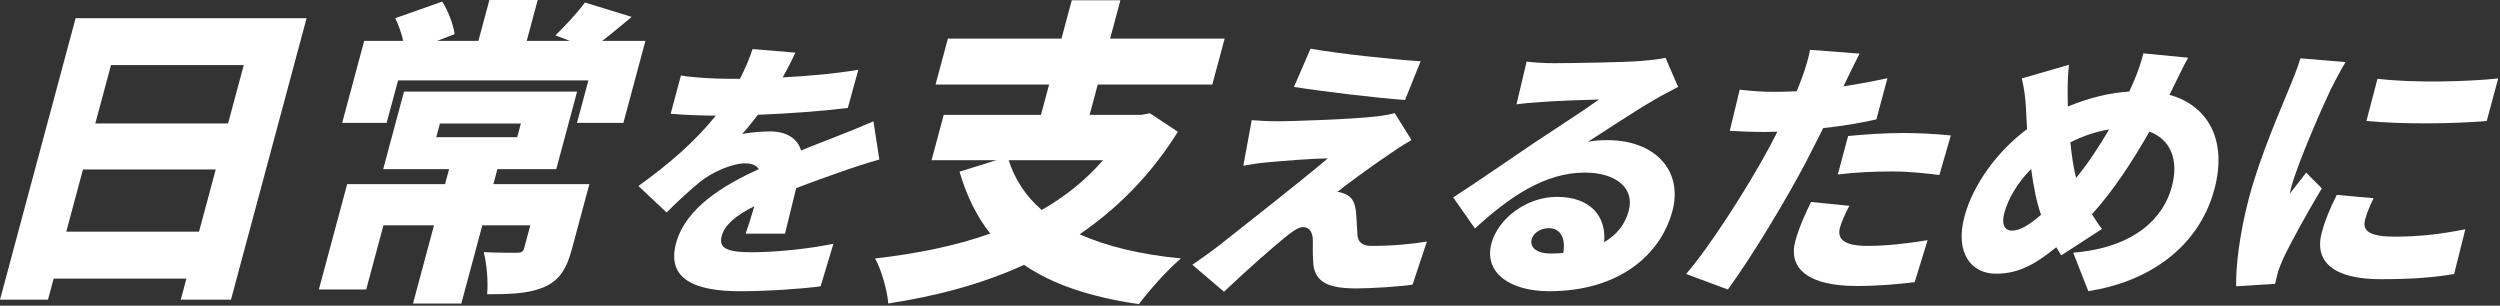
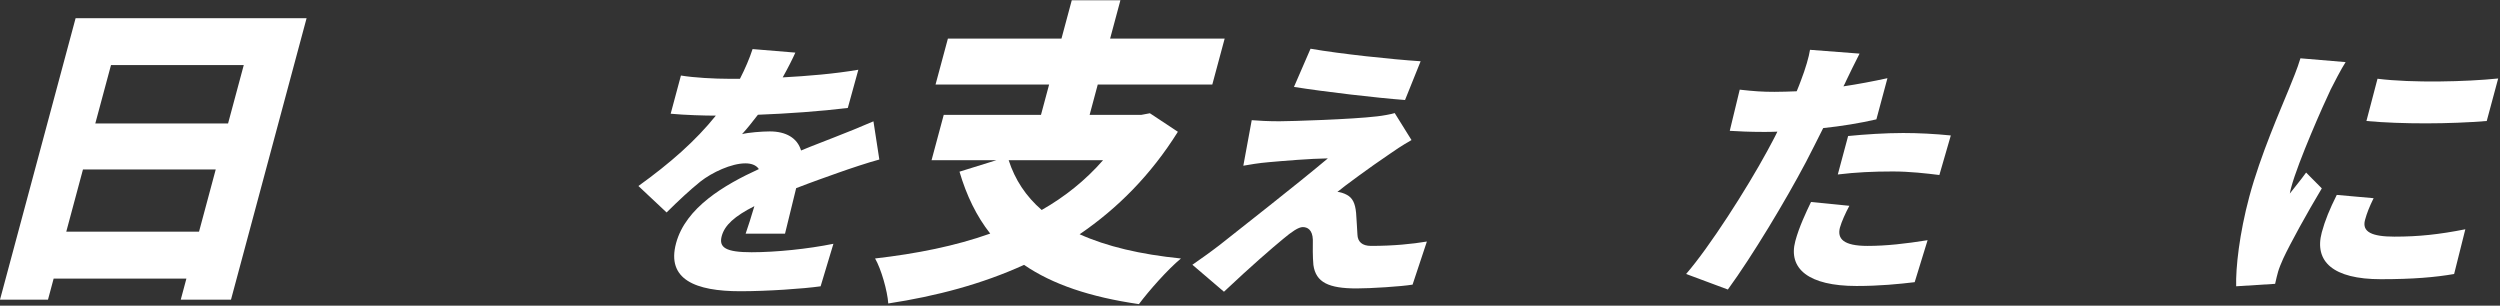
<svg xmlns="http://www.w3.org/2000/svg" width="597" height="73" viewBox="0 0 597 73" fill="none">
  <rect x="0" y="0" width="597" height="73" fill="#333333" stroke="none" />
  <path d="M73.214 4.345L55.16 71.56H43.163L44.512 66.532H12.808L11.46 71.56H0L18.055 4.345H73.214ZM47.527 55.327L51.516 40.467H19.813L15.823 55.327H47.527ZM26.506 15.543L22.757 29.488H54.461L58.21 15.543H26.506Z" fill="white" />
-   <path d="M136.558 59.517C135.266 64.32 133.536 67.06 129.674 68.666C125.826 70.187 121.526 70.264 116.329 70.264C116.611 67.215 116.23 62.947 115.517 60.208C118.228 60.362 122.352 60.362 123.347 60.362C124.491 60.362 124.936 60.137 125.162 59.292L126.638 53.806H115.178L110.165 72.476H98.627L103.641 53.806H91.567L87.45 69.124H76.145L82.903 43.974H106.281L107.242 40.39H91.503L96.481 21.867H137.815L132.837 40.39H118.779L117.819 43.974H140.738L136.558 59.525V59.517ZM154.126 9.754L148.866 29.34H137.787L140.512 19.205H95.055L92.329 29.34H81.71L86.97 9.754H96.29C95.867 7.923 95.175 5.944 94.384 4.345L105.611 0.38C107.058 2.669 108.258 5.867 108.562 8.155L104.389 9.754H114.246L116.866 0H128.403L125.783 9.754H136.099L132.625 8.458C134.998 6.169 137.921 2.972 139.7 0.606L150.85 4.035C148.294 6.169 145.921 8.148 143.81 9.754H154.126ZM104.17 32.769H123.503L124.385 29.495H105.053L104.17 32.769Z" fill="white" />
  <path d="M186.917 18.48C192.884 18.156 199.224 17.635 204.972 16.656L202.458 25.776C196.174 26.558 187.991 27.142 180.993 27.403C179.687 29.093 178.402 30.727 177.202 32.03C178.614 31.643 182.01 31.382 183.839 31.382C187.694 31.382 190.405 32.946 191.295 35.939C194.239 34.699 196.619 33.854 199.189 32.812C202.395 31.572 205.403 30.34 208.58 28.974L209.985 38.094C207.528 38.742 203.009 40.242 200.262 41.221C197.516 42.2 193.985 43.432 190.123 44.932C189.226 48.517 188.181 52.876 187.461 55.806H178.056C178.642 54.116 179.419 51.7 180.146 49.228C175.387 51.637 173.043 53.785 172.344 56.391C171.609 59.123 173.339 60.236 179.475 60.236C185.286 60.236 192.94 59.454 199.02 58.215L195.962 68.37C191.825 68.955 183.239 69.546 176.778 69.546C166.067 69.546 159.119 66.743 161.442 58.088C163.736 49.559 172.958 44.15 181.219 40.376C180.52 39.333 179.235 39.009 177.999 39.009C174.667 39.009 170.042 41.157 167.232 43.376C164.732 45.397 162.204 47.742 159.182 50.735L152.453 44.418C160.058 38.946 166.13 33.608 170.939 27.614C168.262 27.614 163.532 27.48 160.157 27.157L162.607 18.036C165.735 18.557 170.621 18.818 174.151 18.818H176.7C177.936 16.409 178.995 13.93 179.715 11.719L189.932 12.564C189.29 13.994 188.287 16.015 186.903 18.494L186.917 18.48Z" fill="white" />
  <path d="M281.273 31.474C274.84 41.763 266.883 49.763 257.816 55.94C264.221 58.834 272.263 60.743 282.007 61.729C278.865 64.32 274.36 69.426 271.973 72.624C260.351 70.948 251.32 67.898 244.542 63.25C234.53 67.821 223.585 70.722 212.118 72.469C211.921 69.497 210.431 64.236 208.969 61.722C218.904 60.581 228.104 58.75 236.464 55.778C233.216 51.665 230.801 46.707 229.128 40.995L237.961 38.249H222.456L225.365 27.424H248.588L250.53 20.184H223.409L226.36 9.212H253.481L255.938 0.063H267.553L265.096 9.212H292.45L289.499 20.184H262.145L260.203 27.424H272.581L274.593 27.044L281.273 31.466V31.474ZM240.87 38.256C242.374 42.904 244.973 46.869 248.757 50.144C254.258 47.017 259.214 43.059 263.409 38.256H240.87Z" fill="white" />
  <path d="M331.462 37.037C327.48 39.706 320.73 44.657 319.374 45.827C319.896 45.827 320.984 46.15 321.662 46.545C322.968 47.263 323.617 48.496 323.836 50.841C323.985 52.468 324.034 54.489 324.154 55.989C324.204 57.75 325.312 58.721 327.402 58.721C332.818 58.721 337.188 58.264 340.74 57.679L337.323 67.969C334.527 68.426 327.282 68.877 323.956 68.877C317.298 68.877 314.219 67.447 313.64 63.278C313.45 61.327 313.492 58.721 313.506 57.221C313.422 54.876 312.221 54.228 311.113 54.228C310.068 54.228 308.465 55.334 306.445 57.031C303.678 59.313 298.918 63.412 292.281 69.666L284.74 63.222C286.428 62.046 288.673 60.489 291.222 58.531C296.045 54.686 309.75 44.01 317.093 37.819C312.828 37.882 306.685 38.404 303.007 38.727C300.606 38.925 298.347 39.312 296.906 39.573L298.911 28.699C300.38 28.832 302.957 28.959 305.499 28.959C308.239 28.959 322.925 28.502 328.864 27.783C330.142 27.649 332.267 27.262 333.058 27.002L337.068 33.446C334.675 34.812 333.157 35.854 331.469 37.023L331.462 37.037ZM339.243 14.635L335.522 23.882C328.609 23.36 316.394 21.931 309.001 20.755L312.956 11.634C320.066 12.874 332.316 14.177 339.243 14.627V14.635Z" fill="white" />
-   <path d="M371.117 15.092C374.641 15.092 387.753 14.895 391.693 14.571C394.898 14.311 396.798 14.05 397.715 13.79L400.737 20.762C398.76 21.804 396.798 22.783 394.856 23.952C390.535 26.424 383.53 31.114 379.202 33.854C380.988 33.53 382.309 33.467 383.876 33.467C395.103 33.467 401.994 40.629 399.354 50.461C396.621 60.623 386.849 69.539 369.938 69.539C360.731 69.539 354.249 65.243 356.169 58.081C357.708 52.348 364.367 47.01 371.809 47.01C379.774 47.01 383.629 51.637 383.071 57.82C386.157 56.059 388.077 53.524 388.939 50.334C390.443 44.735 385.641 41.214 378.46 41.214C368.928 41.214 360.533 46.946 352.215 54.566L347.025 47.144C352.081 43.89 361.451 37.439 366.16 34.248C370.623 31.255 377.952 26.565 381.843 23.762C378.559 23.825 371.767 24.086 368.173 24.346C366.182 24.48 363.774 24.67 362.136 24.931L364.558 14.705C366.513 14.966 368.956 15.092 371.11 15.092H371.117ZM370.333 60.546C371.378 60.546 372.374 60.482 373.306 60.419C373.941 56.834 372.614 54.489 369.867 54.489C367.714 54.489 366.125 55.792 365.772 57.095C365.228 59.116 367.001 60.546 370.326 60.546H370.333Z" fill="white" />
  <path d="M440.766 19.515C440.611 19.839 440.441 20.233 440.208 20.621C443.675 20.1 447.185 19.445 450.722 18.67L448.081 28.502C444.113 29.417 439.742 30.128 435.379 30.586C433.974 33.389 432.569 36.185 431.213 38.791C426.433 47.841 418.503 61.067 412.614 69.138L402.645 65.426C408.23 58.982 417.112 45.108 422.027 36.058C422.817 34.558 423.7 32.995 424.441 31.438C423.248 31.502 422.14 31.502 421.095 31.502C417.762 31.502 415.255 31.368 413.066 31.241L415.446 21.41C418.87 21.797 420.918 21.931 423.728 21.931C425.494 21.931 427.209 21.867 429.052 21.797C429.448 20.818 429.801 19.973 430.076 19.191C431.135 16.459 431.99 13.522 432.23 11.895L444.064 12.803C442.997 14.825 441.486 18.015 440.759 19.508L440.766 19.515ZM439.389 54.292C438.655 57.024 440.223 58.722 445.97 58.722C450.411 58.722 455.057 58.2 460.311 57.355L457.225 67.384C453.384 67.842 448.816 68.293 443.336 68.293C431.912 68.293 426.941 64.187 428.727 57.545C429.617 54.221 431.283 50.707 432.47 48.235L441.628 49.144C440.717 50.834 439.749 52.989 439.396 54.292H439.389ZM454.457 31.762C458.115 31.762 461.977 31.959 465.854 32.347L463.121 41.791C459.965 41.404 456.039 40.946 451.986 40.946C447.283 40.946 443.188 41.143 438.867 41.664L441.331 32.481C445.222 32.093 450.207 31.762 454.45 31.762H454.457Z" fill="white" />
-   <path d="M518.79 21.212C518.535 21.67 518.267 22.191 518.076 22.642C527.432 25.248 531.902 33.65 528.802 45.172C524.968 59.433 512.654 67.377 498.687 69.525L495.079 60.341C510.168 59.102 516.735 51.679 518.62 44.643C520.371 38.129 518.331 33.312 513.289 31.424C509.229 38.523 504.661 45.559 499.563 51.158C500.339 52.397 501.116 53.63 501.949 54.672L492.219 60.989C491.824 60.271 491.393 59.686 491.047 59.038C485.201 63.792 481.388 65.356 476.551 65.356C470.874 65.356 466.744 60.539 469.123 51.679C471.136 44.193 476.798 36.241 484.057 30.84L483.803 25.952C483.683 23.48 483.443 21.459 482.807 18.726L494.062 15.473C493.808 17.881 493.752 20.029 493.752 21.987C493.78 23.093 493.794 24.269 493.801 25.438C499.012 23.29 503.75 22.184 508.474 21.853C508.813 21.072 509.137 20.353 509.462 19.642C510.451 17.43 511.482 14.304 511.842 12.74L522.532 13.782C521.437 15.67 519.722 19.381 518.775 21.205L518.79 21.212ZM480.505 55.074C482.398 55.074 484.678 53.644 487.397 51.299C486.324 48.235 485.575 44.46 485.046 40.354C481.84 43.545 479.566 47.39 478.634 50.841C477.949 53.383 478.543 55.074 480.498 55.074H480.505ZM495.771 42.509C498.694 38.925 501.363 34.826 503.651 30.917C500.311 31.438 497.19 32.607 494.408 33.981C494.726 37.171 495.164 40.171 495.771 42.509Z" fill="white" />
  <path d="M556.523 21.473C554.892 24.861 548.771 38.664 547.147 44.721C547.097 44.918 546.815 45.96 546.808 46.221C548.213 44.397 549.343 43.094 550.698 41.207L554.448 44.981C550.896 50.911 546.949 58.074 545.247 61.722C544.788 62.701 544.174 64.264 544.019 64.849C543.828 65.567 543.51 66.736 543.298 67.778L533.999 68.363C533.865 63.997 534.762 55.792 537.141 46.939C539.817 36.974 544.633 26.1 546.582 21.283C547.366 19.332 548.615 16.395 549.343 13.923L560.132 14.832C559.143 16.332 557.095 20.304 556.516 21.473H556.523ZM564.764 52.538C563.994 55.404 566.437 56.51 571.796 56.51C577.607 56.51 582.444 55.989 588.721 54.75L586.045 65.433C581.526 66.215 576.245 66.673 568.541 66.673C557.117 66.673 552.569 62.44 554.448 55.468C555.203 52.665 556.326 49.932 558.02 46.545L566.818 47.327C565.801 49.411 565.223 50.841 564.764 52.538ZM596.566 18.733L593.833 28.896C585.092 29.614 573.646 29.678 565.102 28.896L567.75 18.804C576.026 19.846 589.039 19.522 596.559 18.741L596.566 18.733Z" fill="white" />
</svg>